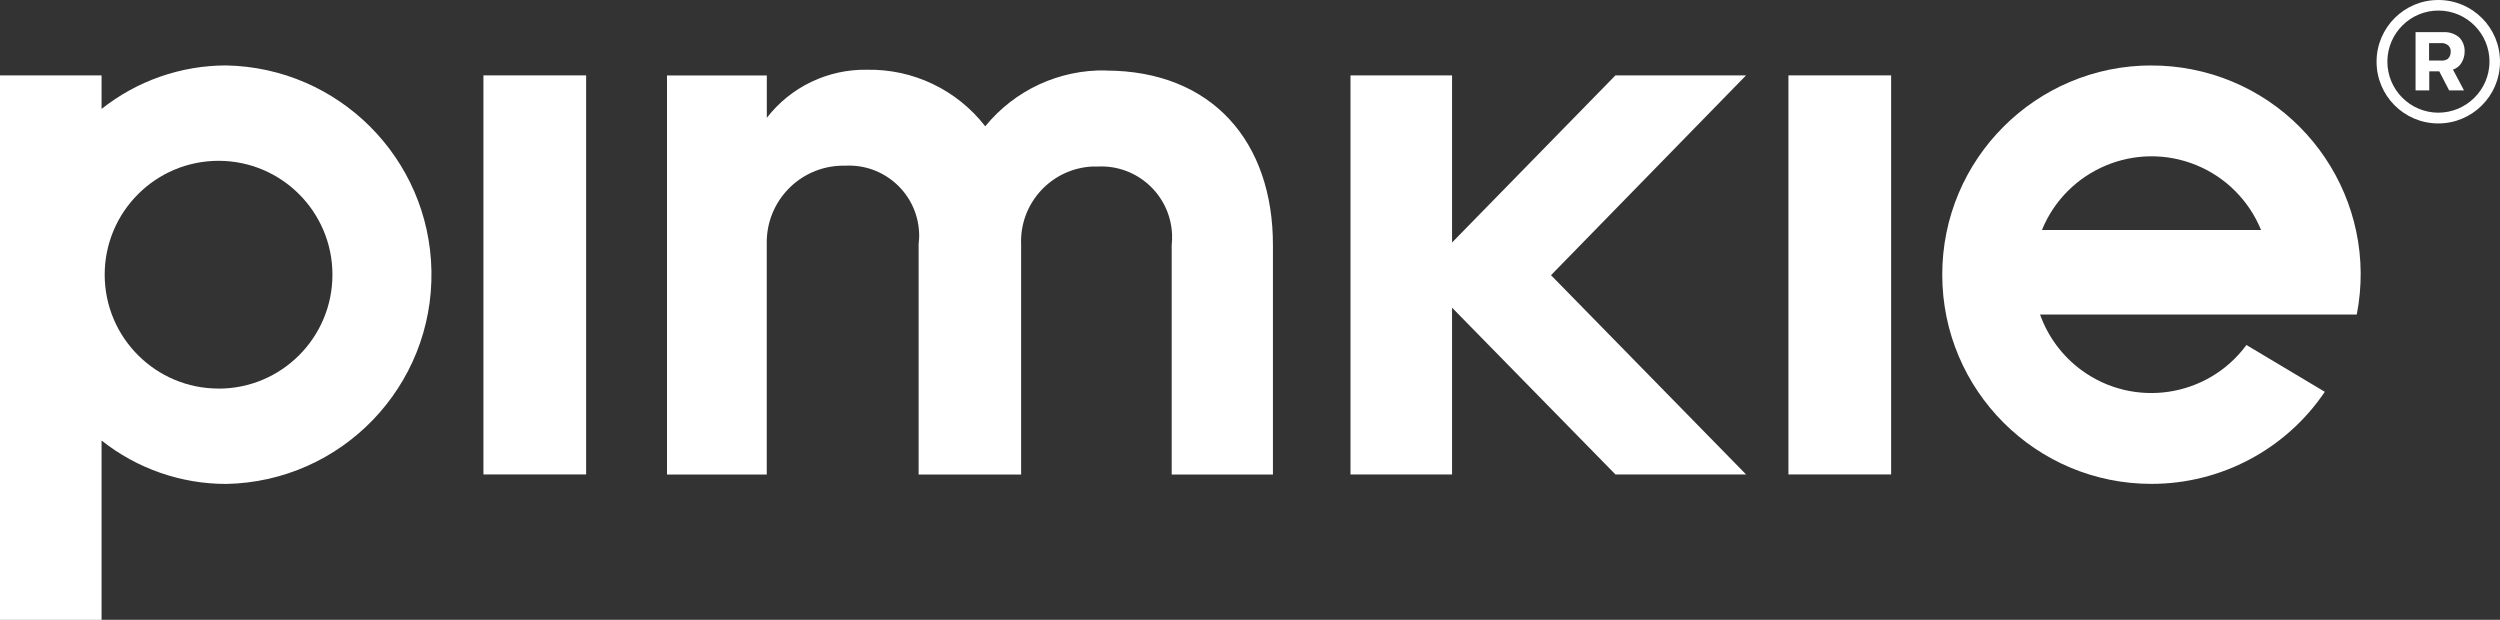
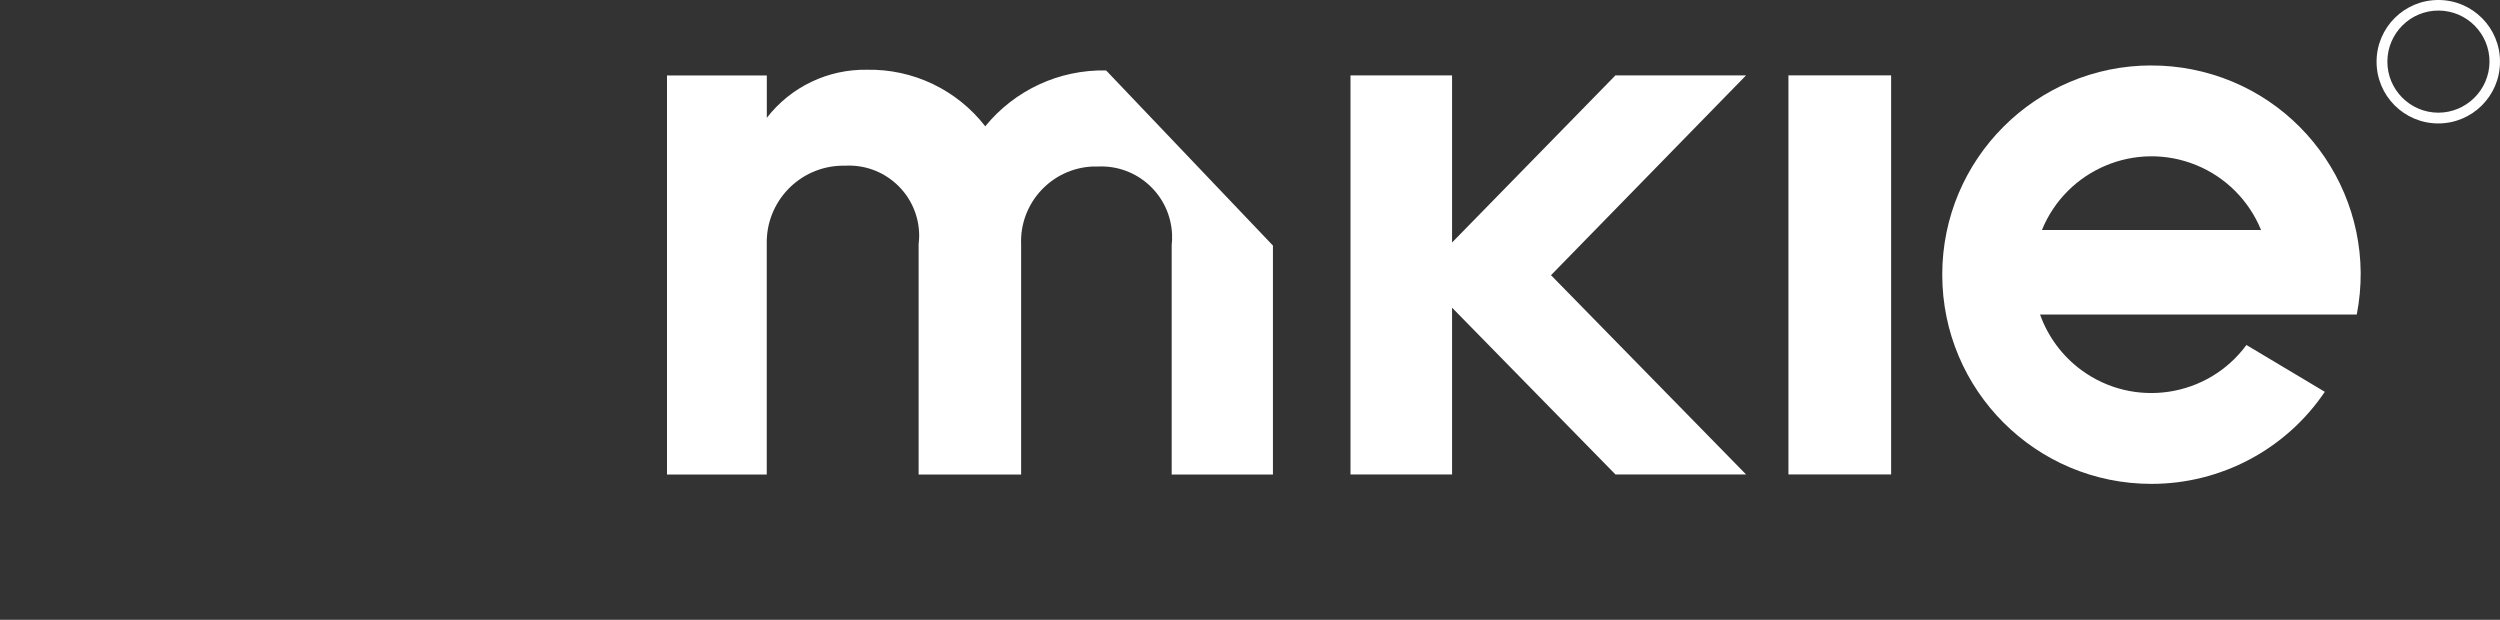
<svg xmlns="http://www.w3.org/2000/svg" id="Layer_2" data-name="Layer 2" viewBox="0 0 400 99.17">
  <rect x="0" y="0" width="400" height="99.17" fill="#333333" stroke="none" />
  <defs>
    <style>
      .cls-1 {
        fill: #fff;
        stroke-width: 0px;
      }
    </style>
  </defs>
  <g id="Groupe_57" data-name="Groupe 57">
-     <path id="Tracé_1" data-name="Tracé 1" class="cls-1" d="M176.98,11.27c-7.48-.16-14.62,3.14-19.34,8.94-4.52-5.83-11.53-9.19-18.91-9.05-6.26-.11-12.21,2.74-16.04,7.69v-6.78h-15.97v63.85h15.96v-36.89c-.14-6.77,5.23-12.38,12.01-12.52.18,0,.36,0,.55,0,6.19-.33,11.48,4.42,11.81,10.61.04.66.01,1.32-.07,1.98v36.82h16.4v-36.77c-.29-6.63,4.86-12.23,11.48-12.51.28-.01.57-.01.85,0,6.26-.27,11.55,4.59,11.82,10.85.02.58,0,1.17-.06,1.75v36.68h16.2v-36.63c.04-16.62-9.73-27.95-26.69-28h0Z" />
+     <path id="Tracé_1" data-name="Tracé 1" class="cls-1" d="M176.98,11.27c-7.48-.16-14.62,3.14-19.34,8.94-4.52-5.83-11.53-9.19-18.91-9.05-6.26-.11-12.21,2.74-16.04,7.69v-6.78h-15.97v63.85h15.96v-36.89c-.14-6.77,5.23-12.38,12.01-12.52.18,0,.36,0,.55,0,6.19-.33,11.48,4.42,11.81,10.61.04.66.01,1.32-.07,1.98v36.82h16.4v-36.77c-.29-6.63,4.86-12.23,11.48-12.51.28-.01.57-.01.85,0,6.26-.27,11.55,4.59,11.82,10.85.02.58,0,1.17-.06,1.75v36.68h16.2v-36.63h0Z" />
    <rect id="Rectangle_4" data-name="Rectangle 4" class="cls-1" x="286.15" y="12.06" width="16.43" height="63.85" />
    <path id="Tracé_2" data-name="Tracé 2" class="cls-1" d="M258.47,12.06l-26.14,26.74V12.06h-16.25v63.85h16.25v-26.68l26.14,26.68h20.9l-31.21-31.88,31.21-31.97h-20.9Z" />
    <path id="Tracé_4" data-name="Tracé 4" class="cls-1" d="M390.16,0c-5.45-.02-9.89,4.38-9.91,9.84-.02,5.45,4.38,9.89,9.84,9.91,5.45.02,9.89-4.38,9.91-9.84,0,0,0-.01,0-.02C400.02,4.45,395.62.02,390.18,0c0,0-.01,0-.02,0ZM390.1,18.03c-4.51-.03-8.15-3.71-8.12-8.22.03-4.51,3.71-8.15,8.22-8.12,4.51.03,8.14,3.71,8.12,8.21-.04,4.51-3.72,8.14-8.23,8.13h0Z" />
-     <path id="Tracé_5" data-name="Tracé 5" class="cls-1" d="M36.19,10.47c-7.24,0-14.27,2.46-19.94,6.96v-5.37H0v87.12h16.25v-28.7c5.67,4.5,12.7,6.95,19.94,6.95,18.49-.35,33.19-15.63,32.84-34.12-.34-17.99-14.85-32.5-32.84-32.84h0ZM34.97,62.17c-10.06,0-18.22-8.16-18.22-18.22,0-10.06,8.16-18.22,18.22-18.22,10.06,0,18.22,8.16,18.22,18.22,0,10.06-8.14,18.22-18.21,18.23,0,0-.01,0-.02,0h0Z" />
    <path id="Tracé_6" data-name="Tracé 6" class="cls-1" d="M344.23,10.47c-18.49,0-33.48,14.99-33.47,33.48,0,18.49,14.99,33.48,33.48,33.47,11.12,0,21.51-5.52,27.73-14.73l-12.54-7.49c-6.19,8.4-18.03,10.19-26.43,4-3.03-2.24-5.33-5.33-6.59-8.87h50.67c3.55-18.12-8.26-35.68-26.38-39.23-2.13-.42-4.3-.63-6.47-.62h0ZM326.71,36.8c3.95-9.68,14.99-14.33,24.67-10.39,4.72,1.92,8.46,5.67,10.39,10.39h-35.06Z" />
-     <rect id="Rectangle_5" data-name="Rectangle 5" class="cls-1" x="77.35" y="12.06" width="16.43" height="63.85" />
-     <path id="Tracé_3" data-name="Tracé 3" class="cls-1" d="M393.84,10.04c.33-.53.5-1.14.5-1.76.04-.85-.27-1.67-.85-2.28-.68-.59-1.56-.89-2.46-.86h-4.54v9.32h2.19v-3.05h1.6l1.58,3.05h2.38l-1.76-3.31h-.04c.59-.19,1.09-.58,1.41-1.11h0ZM391.68,9.41c-.34.22-.74.32-1.14.28h-1.89v-.02h0v-2.77h1.82c.42-.05.85.06,1.19.32.33.27.5.68.45,1.1.01.4-.15.79-.43,1.07v.02Z" />
  </g>
</svg>